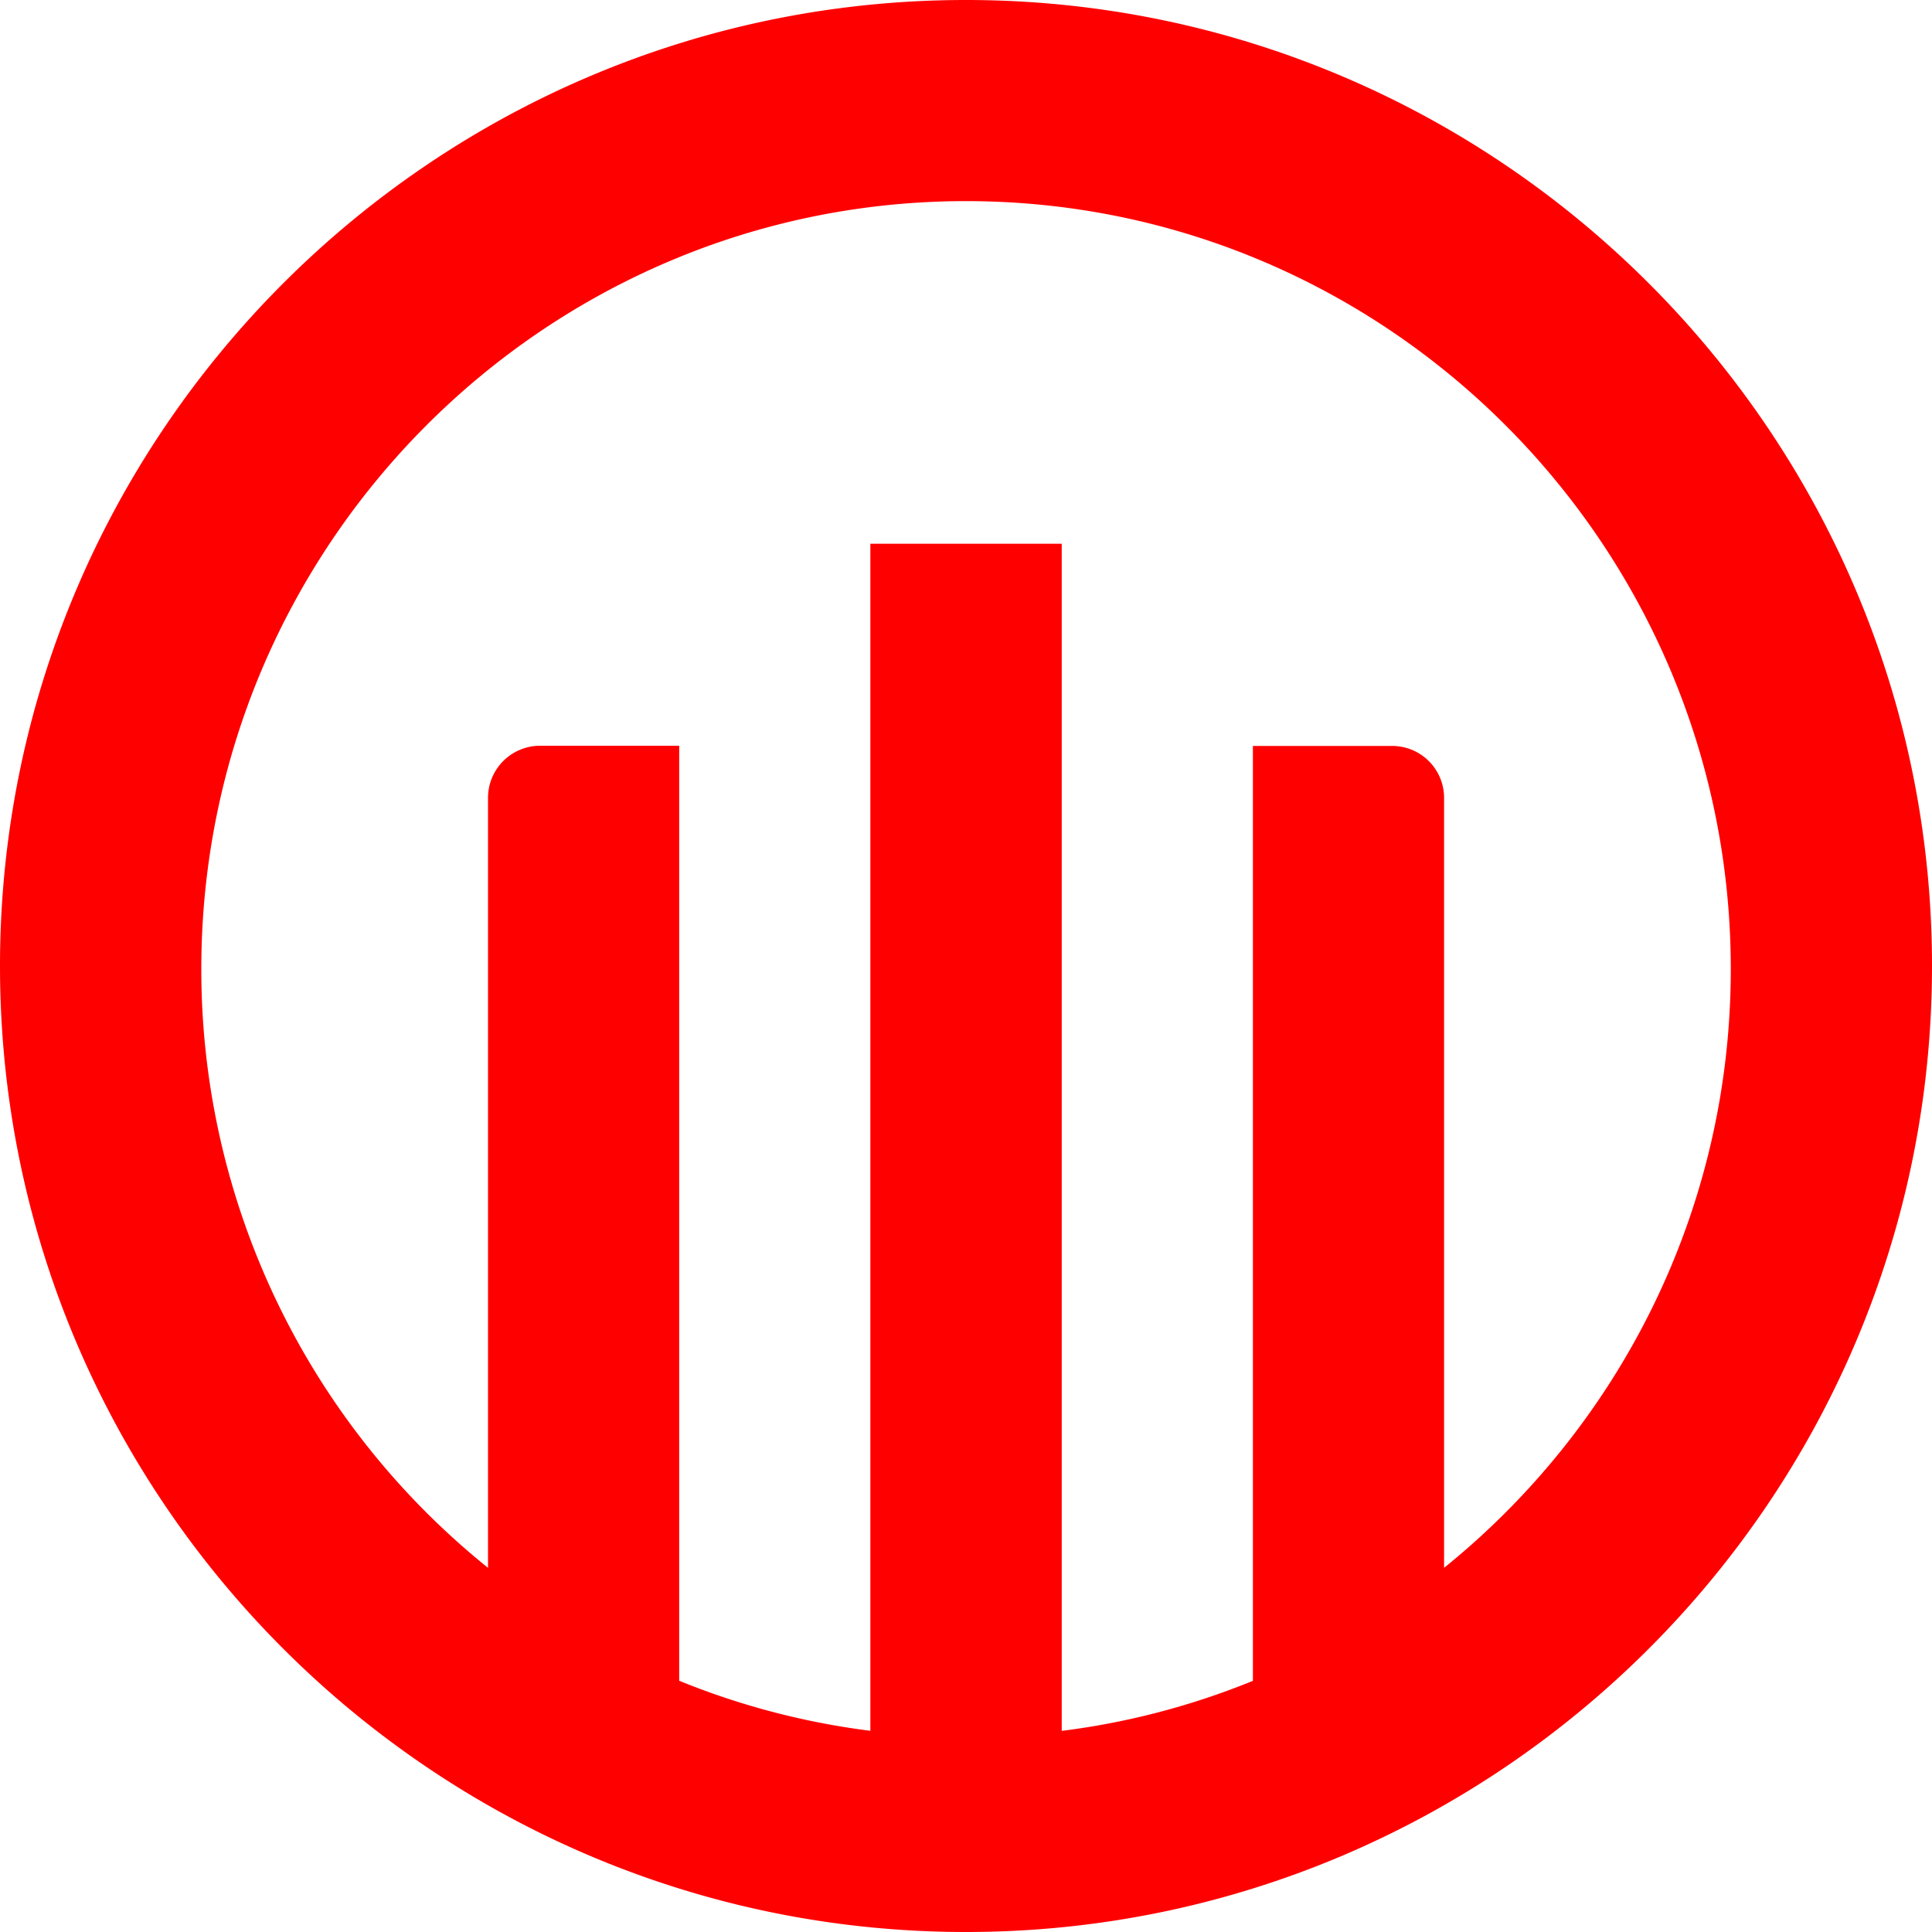
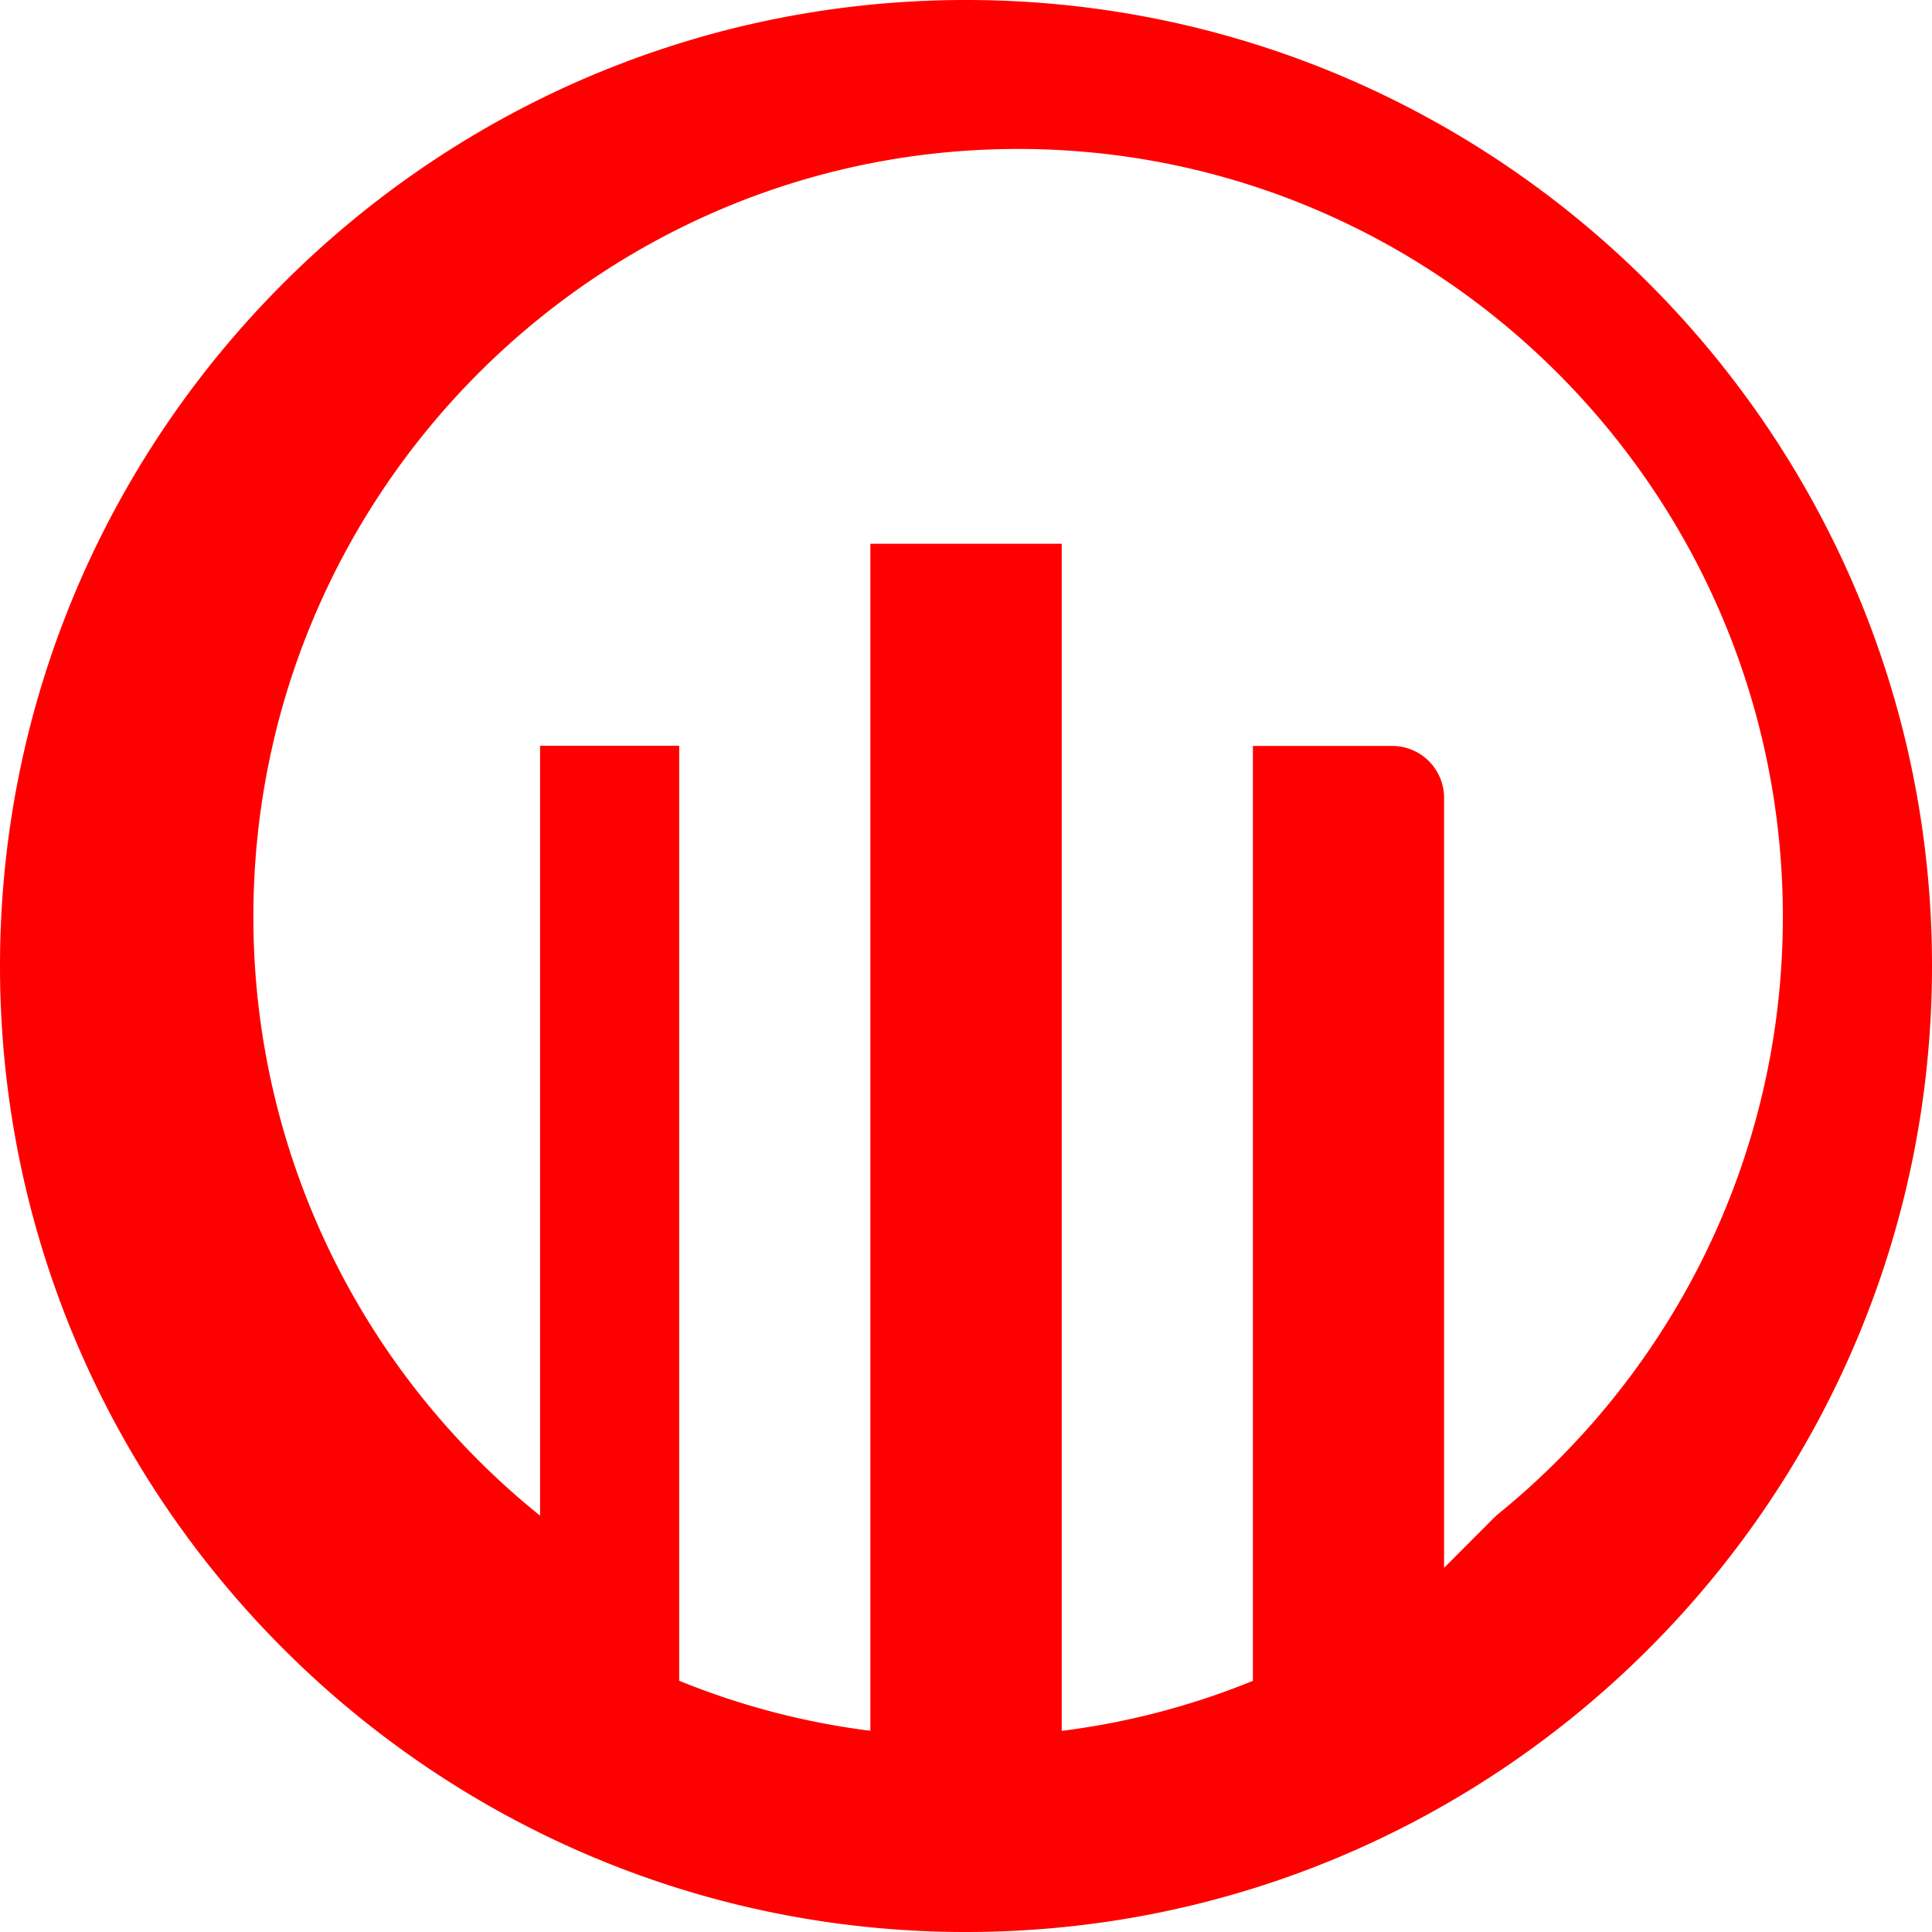
<svg xmlns="http://www.w3.org/2000/svg" width="20" height="20" fill="none">
-   <path fill-rule="evenodd" clip-rule="evenodd" d="M14.949 16.23V8.26a.537.537 0 00-.537-.538H12.97V17.4a7.812 7.812 0 01-1.979.518V5.629H9.01v12.288a7.816 7.816 0 01-1.979-.518V7.72h-1.44a.539.539 0 00-.539.54v7.97a7.947 7.947 0 01-2.968-6.2c0-4.382 3.55-7.948 7.916-7.948 4.366 0 7.917 3.566 7.917 7.949 0 2.505-1.16 4.74-2.968 6.199zM10 0C4.486 0 0 4.486 0 10s4.486 10 10 10 10-4.486 10-10S15.514 0 10 0z" fill="red" />
+   <path fill-rule="evenodd" clip-rule="evenodd" d="M14.949 16.23V8.26a.537.537 0 00-.537-.538H12.97V17.4a7.812 7.812 0 01-1.979.518V5.629H9.01v12.288a7.816 7.816 0 01-1.979-.518V7.72h-1.44v7.97a7.947 7.947 0 01-2.968-6.2c0-4.382 3.55-7.948 7.916-7.948 4.366 0 7.917 3.566 7.917 7.949 0 2.505-1.16 4.74-2.968 6.199zM10 0C4.486 0 0 4.486 0 10s4.486 10 10 10 10-4.486 10-10S15.514 0 10 0z" fill="red" />
</svg>